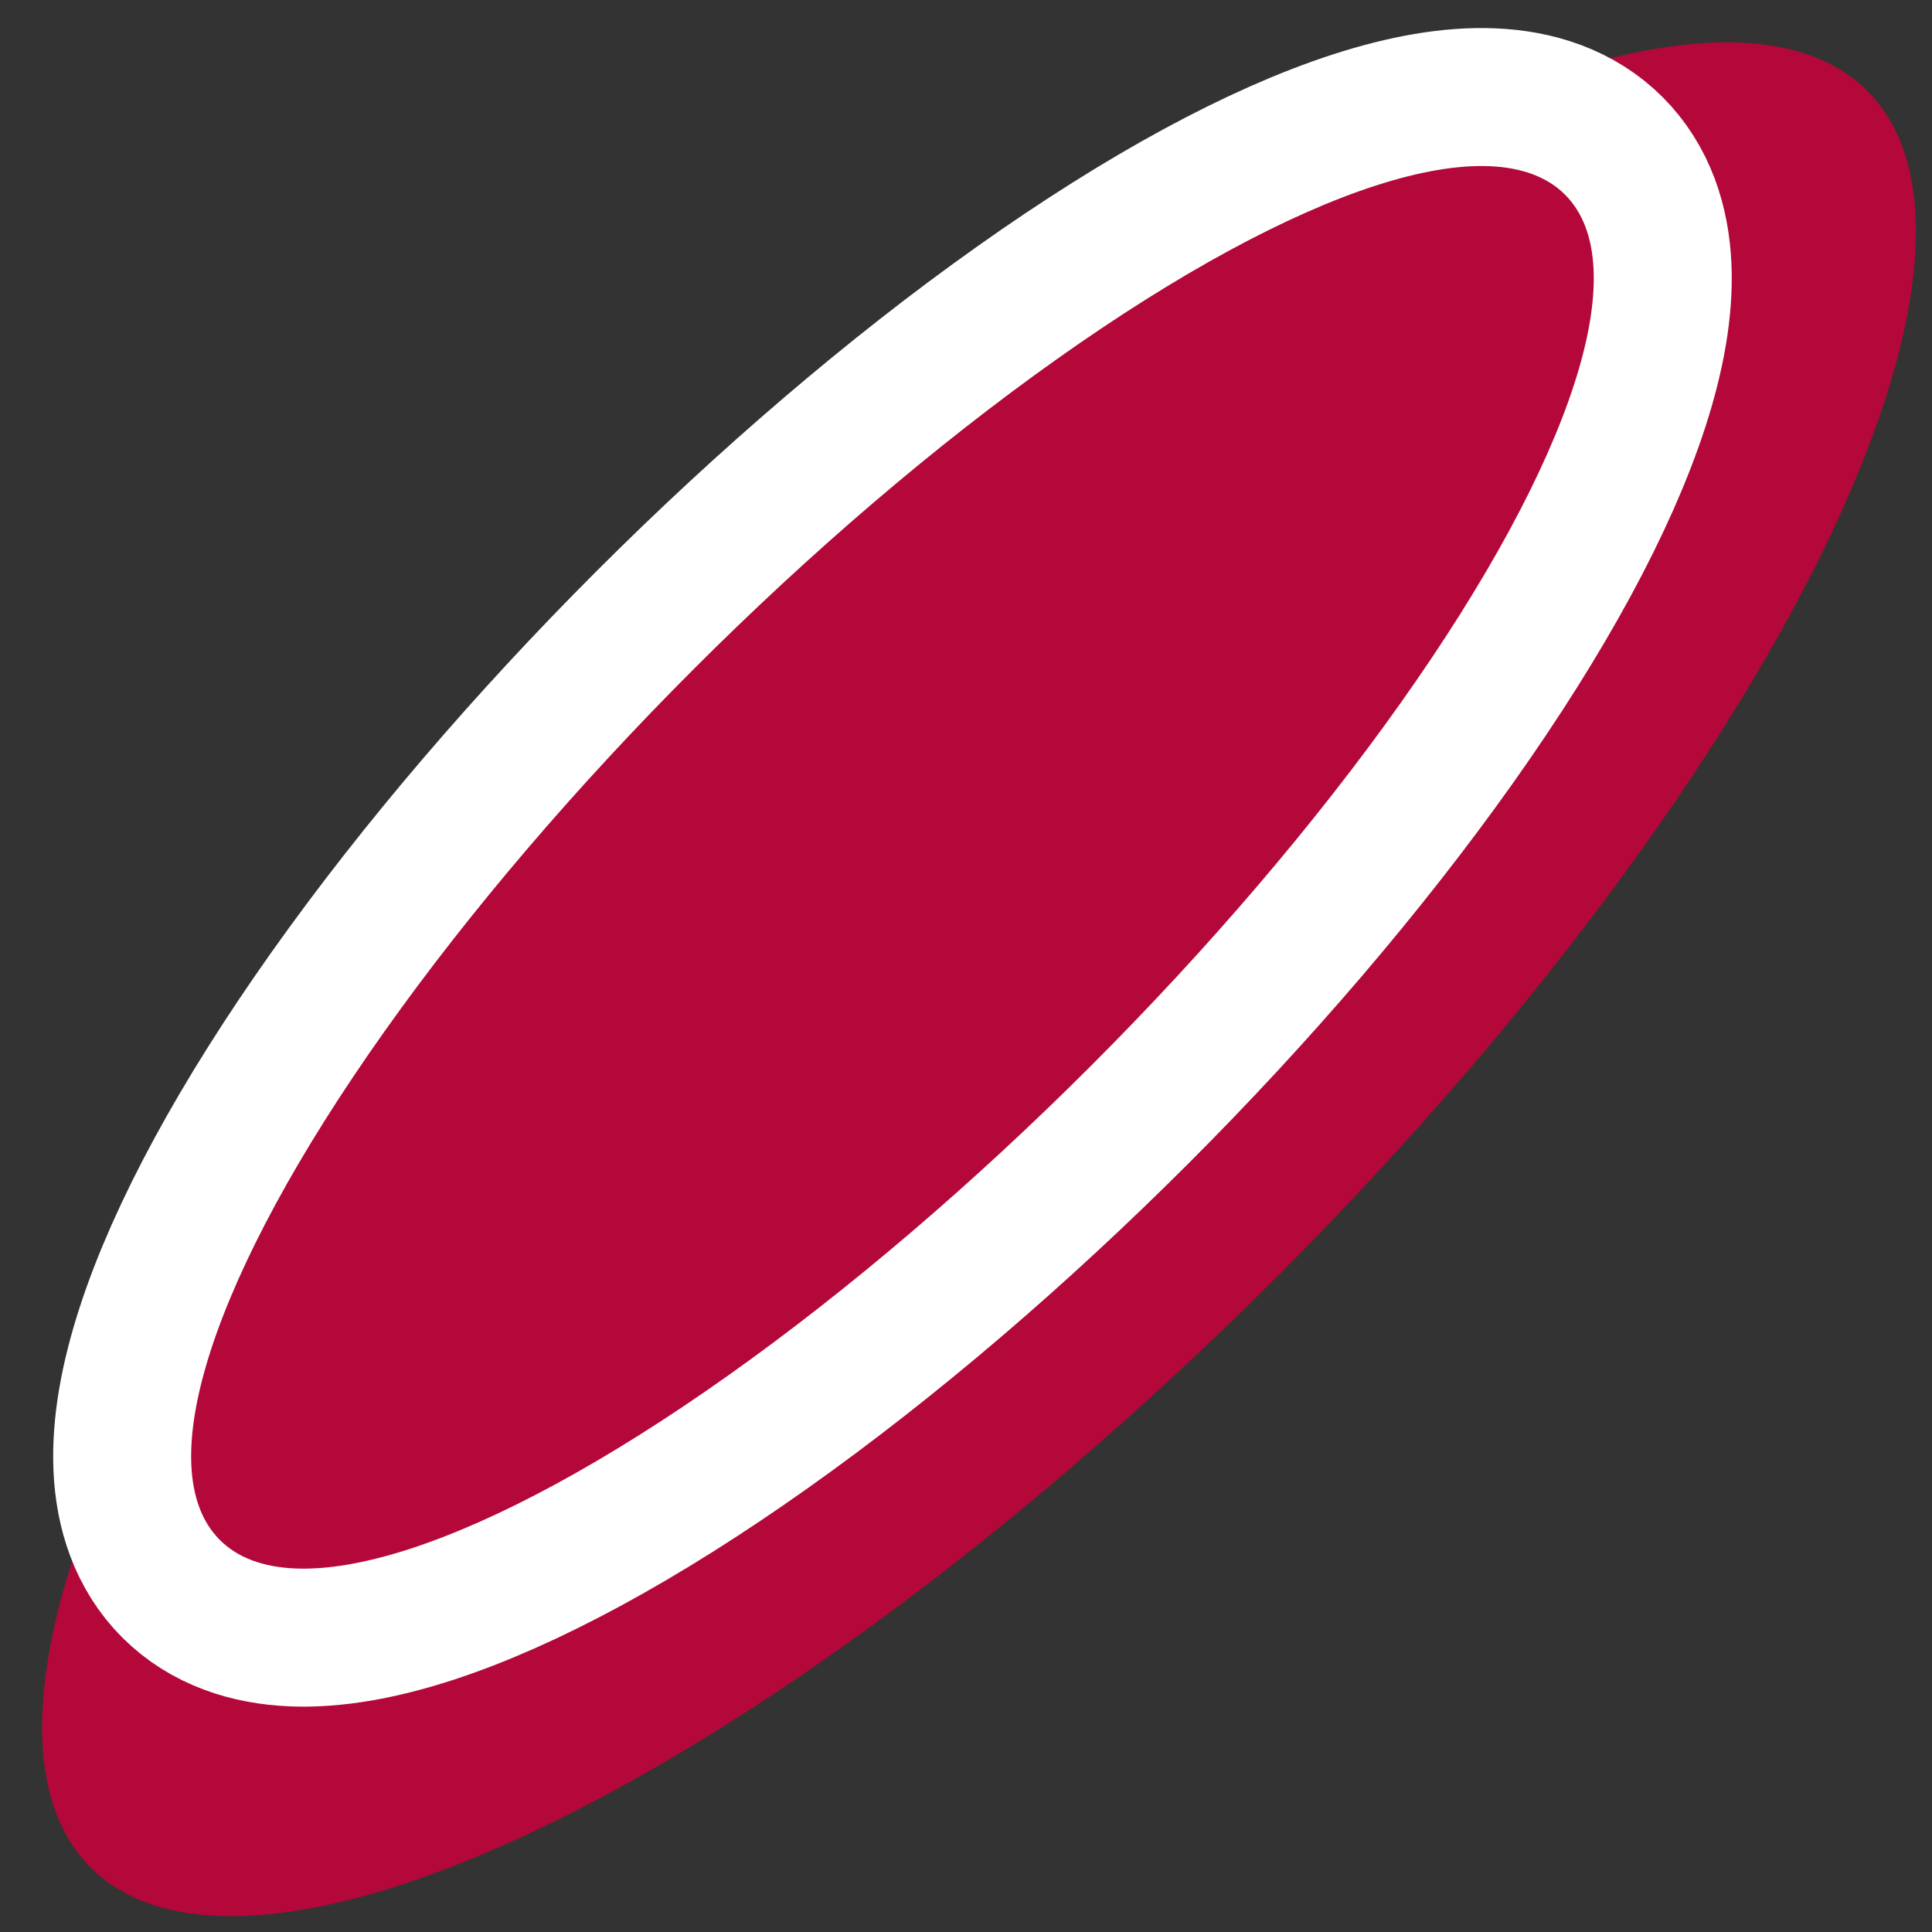
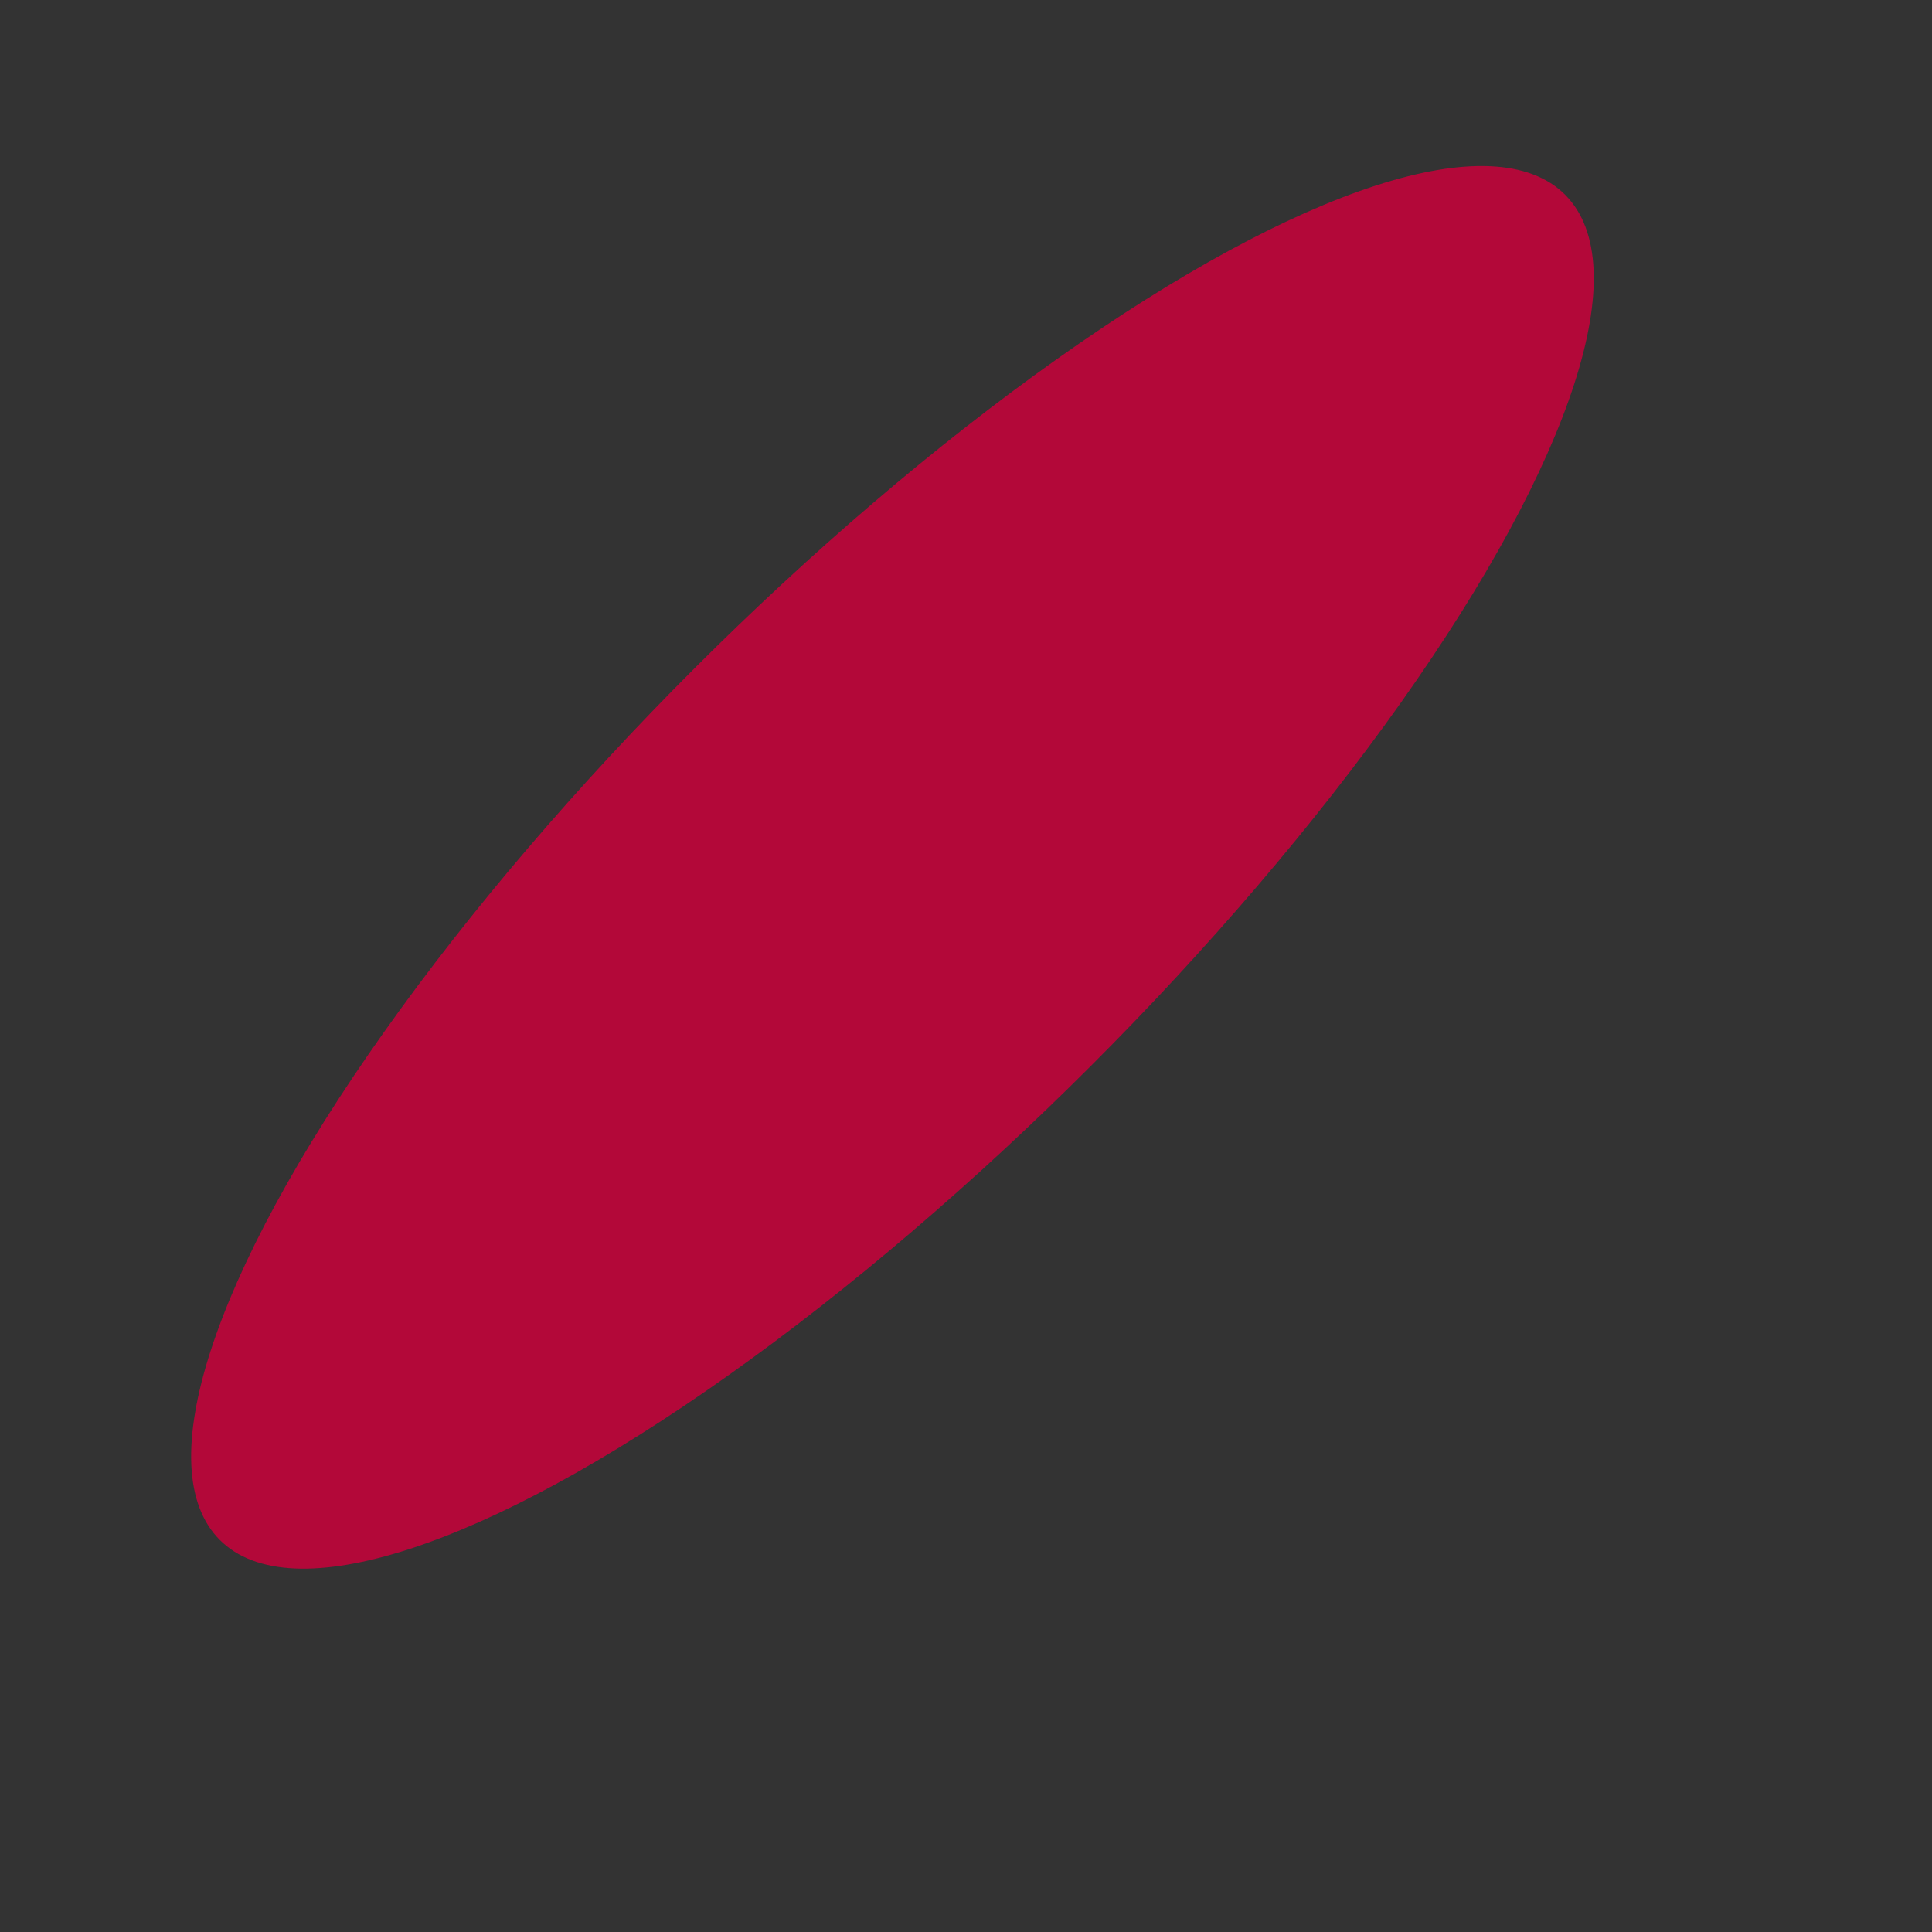
<svg xmlns="http://www.w3.org/2000/svg" height="28" viewBox="0 0 28 28" width="28">
  <rect x="0" y="0" width="28" height="28" fill="#333333" stroke="none" />
  <mask id="a" fill="#fff">
-     <path d="m0 0h34.384v34.384h-34.384z" fill="#fff" fill-rule="evenodd" />
+     <path d="m0 0h34.384h-34.384z" fill="#fff" fill-rule="evenodd" />
  </mask>
  <mask id="b" fill="#fff">
-     <path d="m0 0h34.384v34.384h-34.384z" fill="#fff" fill-rule="evenodd" />
-   </mask>
+     </mask>
  <g fill="none" fill-rule="evenodd" transform="matrix(.707 -.707 .707 .707 -10.121 14.192)">
    <ellipse cx="17.192" cy="17.192" fill-rule="nonzero" mask="url(#a)" rx="18.21" ry="6.103" />
-     <ellipse cx="17.192" cy="17.192" fill="#b30839" rx="18.21" ry="6.103" />
-     <ellipse cx="17.452" cy="15.158" fill-rule="nonzero" mask="url(#b)" rx="13.788" ry="4.069" stroke="#fff" stroke-width="4" />
    <ellipse cx="17.452" cy="15.158" fill="#b30839" rx="13.788" ry="4.069" />
  </g>
</svg>